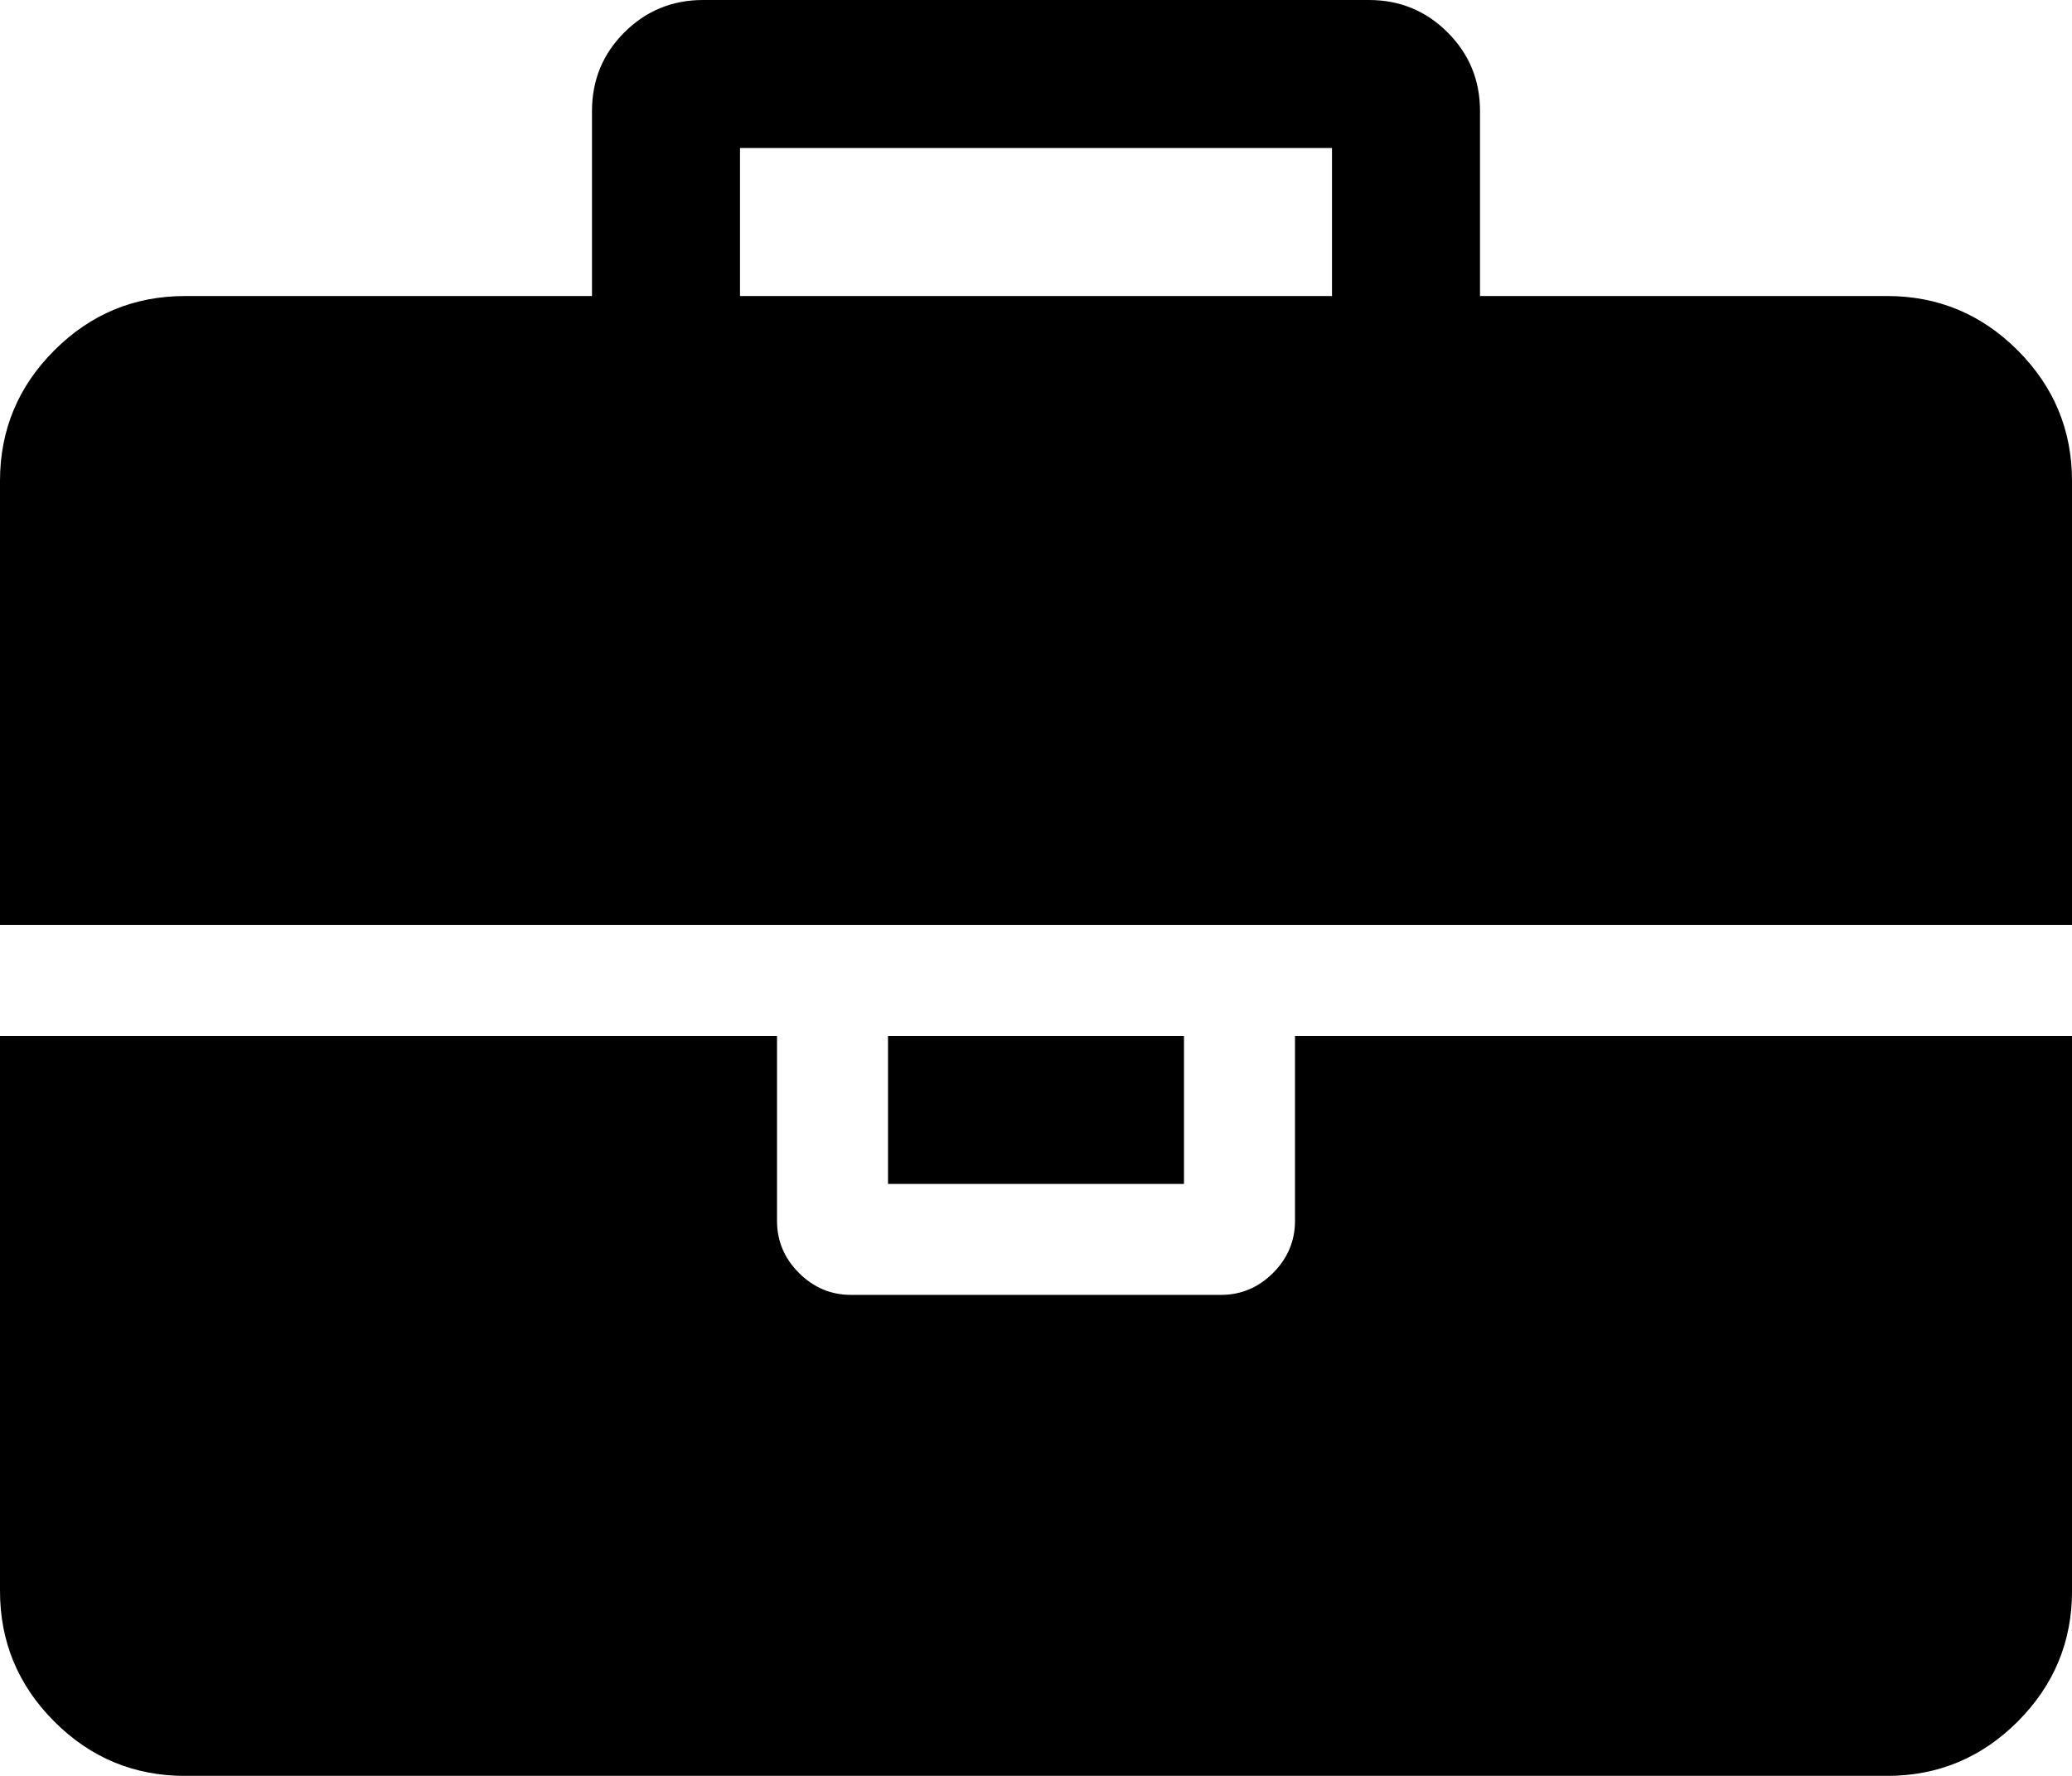
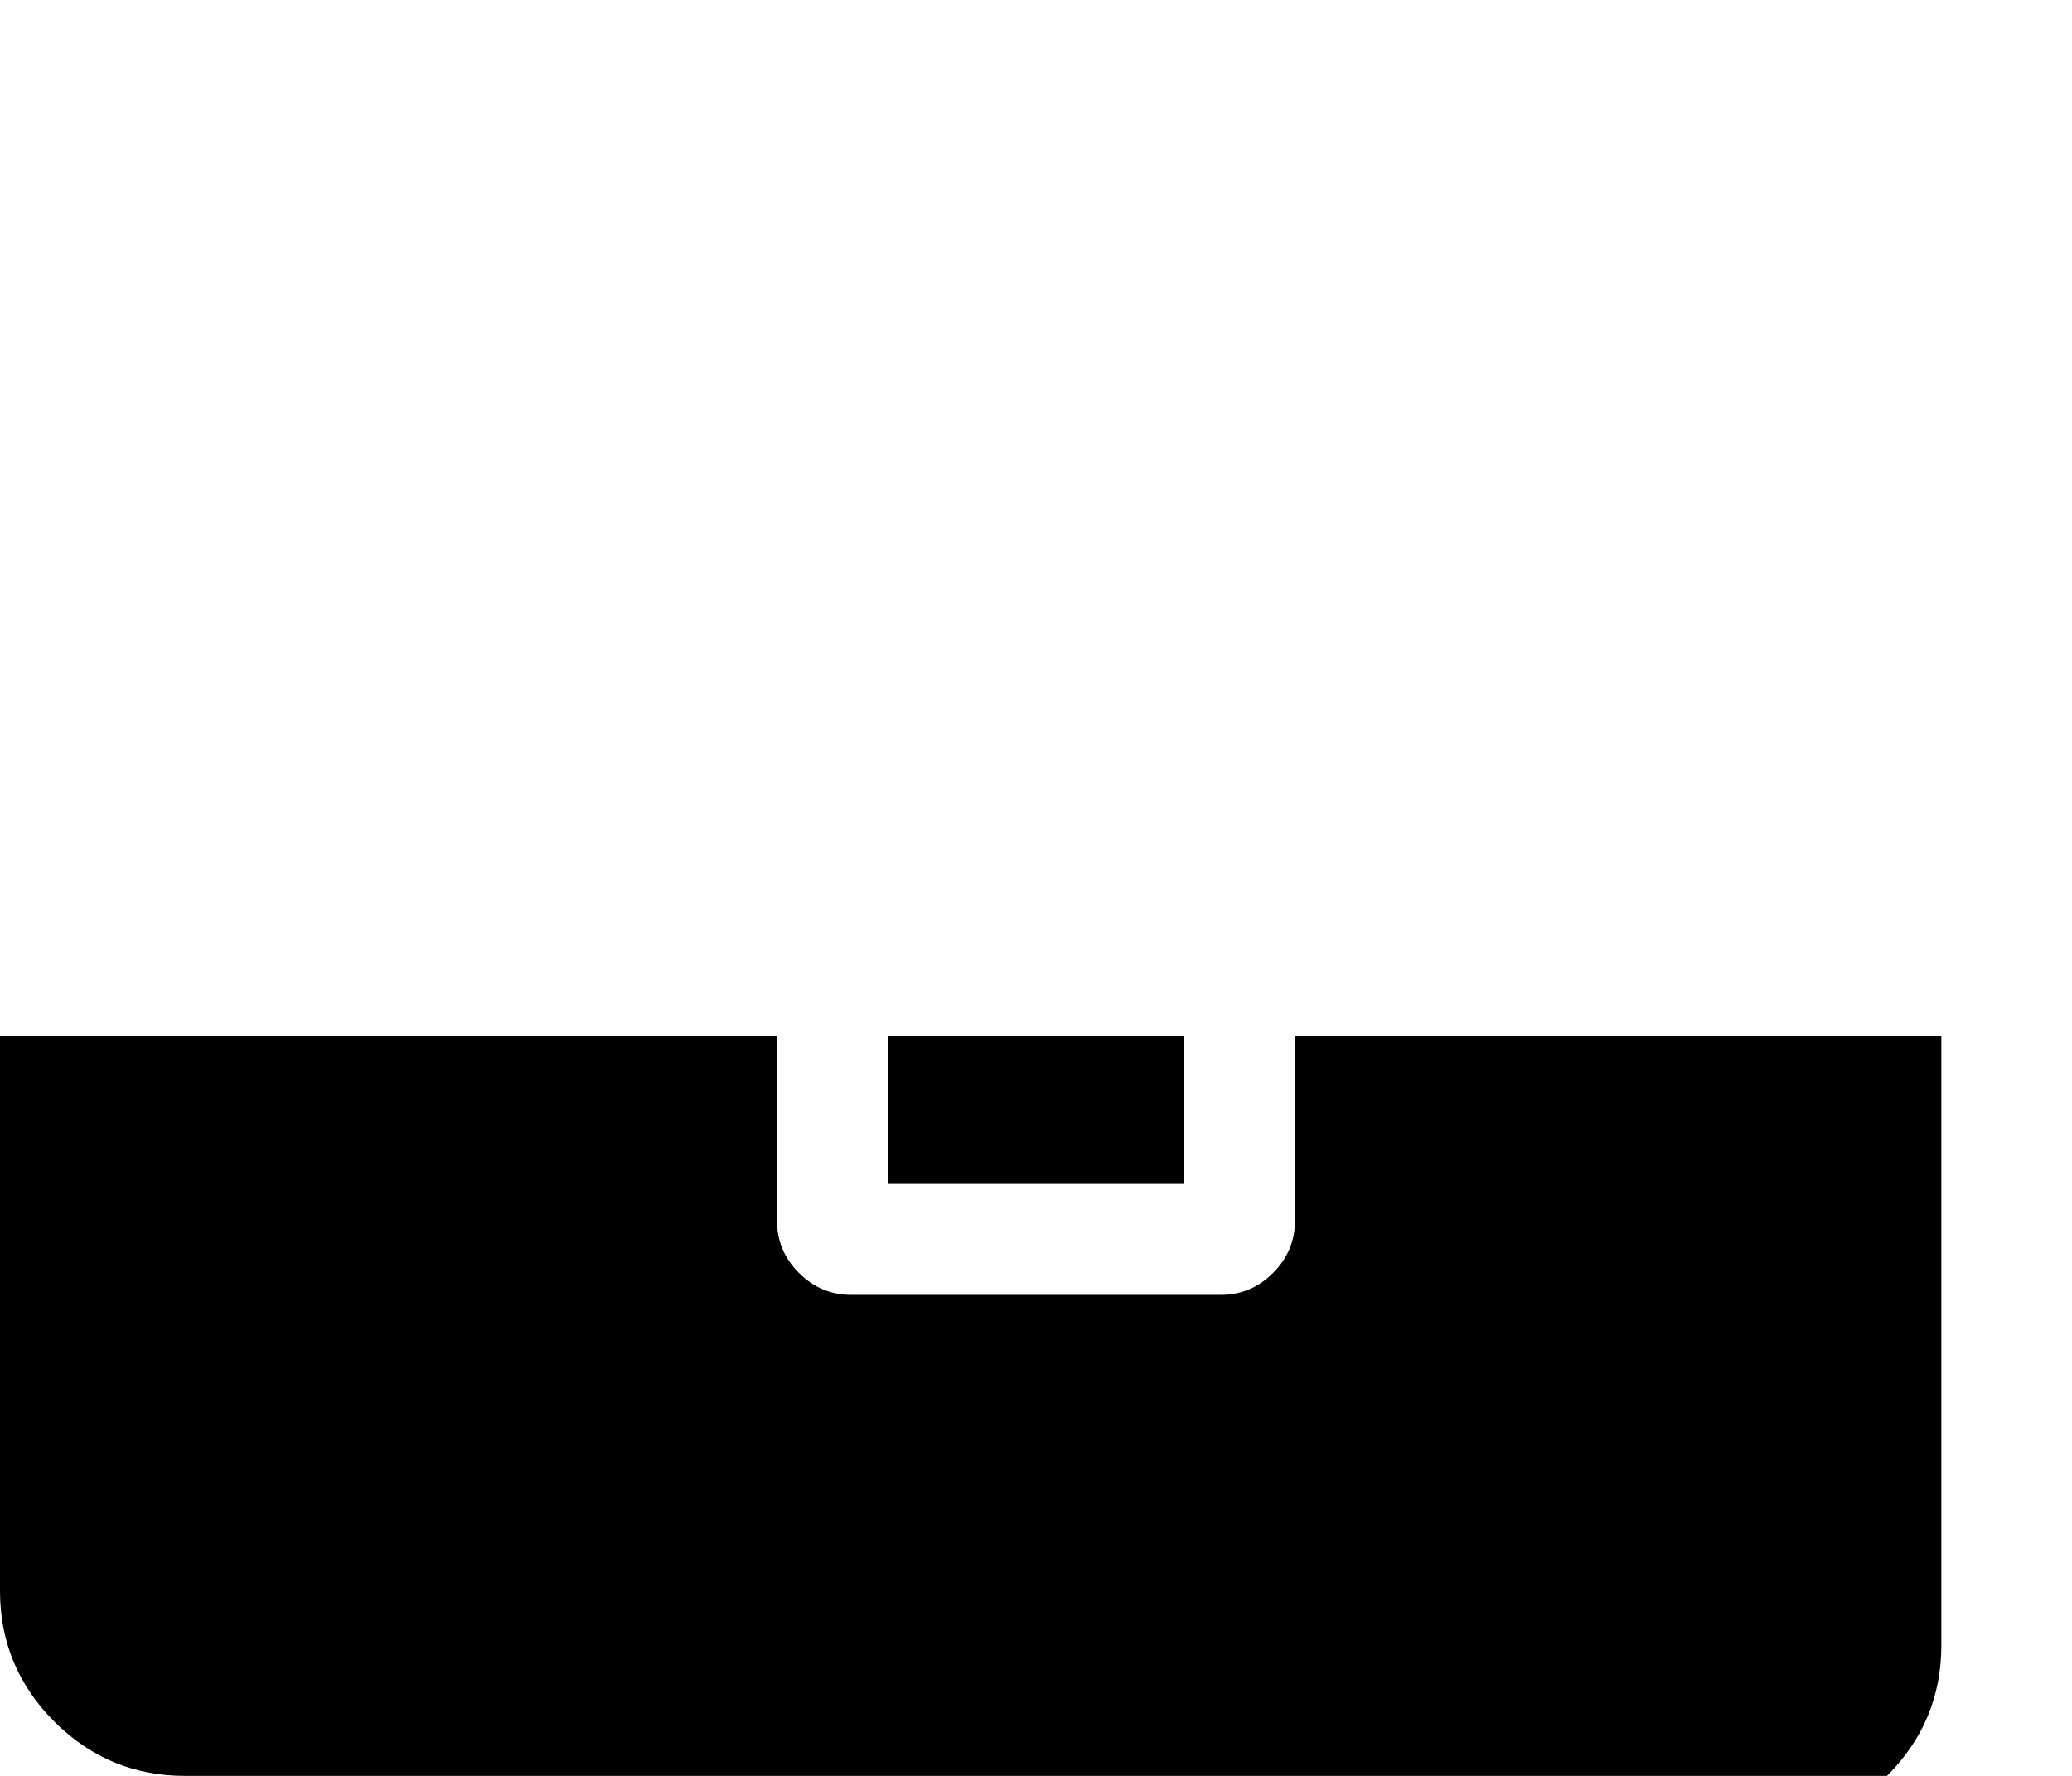
<svg xmlns="http://www.w3.org/2000/svg" version="1.1" id="Layer_1" x="0px" y="0px" width="69px" height="59.142px" viewBox="0 0 69 59.142" enable-background="new 0 0 69 59.142" xml:space="preserve">
  <g>
-     <path d="M43.125,40.661c0,0.666-0.245,1.246-0.731,1.733c-0.487,0.486-1.066,0.73-1.733,0.73H28.34c-0.67,0-1.247-0.244-1.733-0.73   c-0.489-0.487-0.731-1.067-0.731-1.733V34.5H0v18.484c0,1.693,0.603,3.142,1.809,4.35c1.207,1.207,2.658,1.809,4.353,1.809h56.677   c1.693,0,3.146-0.602,4.352-1.809c1.207-1.208,1.81-2.656,1.81-4.35V34.5H43.125V40.661z M43.125,40.661" />
+     <path d="M43.125,40.661c0,0.666-0.245,1.246-0.731,1.733c-0.487,0.486-1.066,0.73-1.733,0.73H28.34c-0.67,0-1.247-0.244-1.733-0.73   c-0.489-0.487-0.731-1.067-0.731-1.733V34.5H0v18.484c0,1.693,0.603,3.142,1.809,4.35c1.207,1.207,2.658,1.809,4.353,1.809h56.677   c1.207-1.208,1.81-2.656,1.81-4.35V34.5H43.125V40.661z M43.125,40.661" />
    <rect x="29.572" y="34.5" width="9.856" height="4.929" />
-     <path d="M67.19,11.667c-1.206-1.207-2.658-1.809-4.352-1.809H49.286V3.697c0-1.027-0.36-1.899-1.08-2.619   C47.488,0.361,46.616,0,45.589,0H23.411c-1.026,0-1.899,0.361-2.619,1.078c-0.718,0.717-1.078,1.592-1.078,2.619v6.162H6.162   c-1.694,0-3.146,0.602-4.353,1.809S0,14.323,0,16.018v14.784h69V16.018C69,14.323,68.397,12.875,67.19,11.667L67.19,11.667z    M44.357,9.859H24.643v-4.93h19.714V9.859z M44.357,9.859" />
  </g>
</svg>